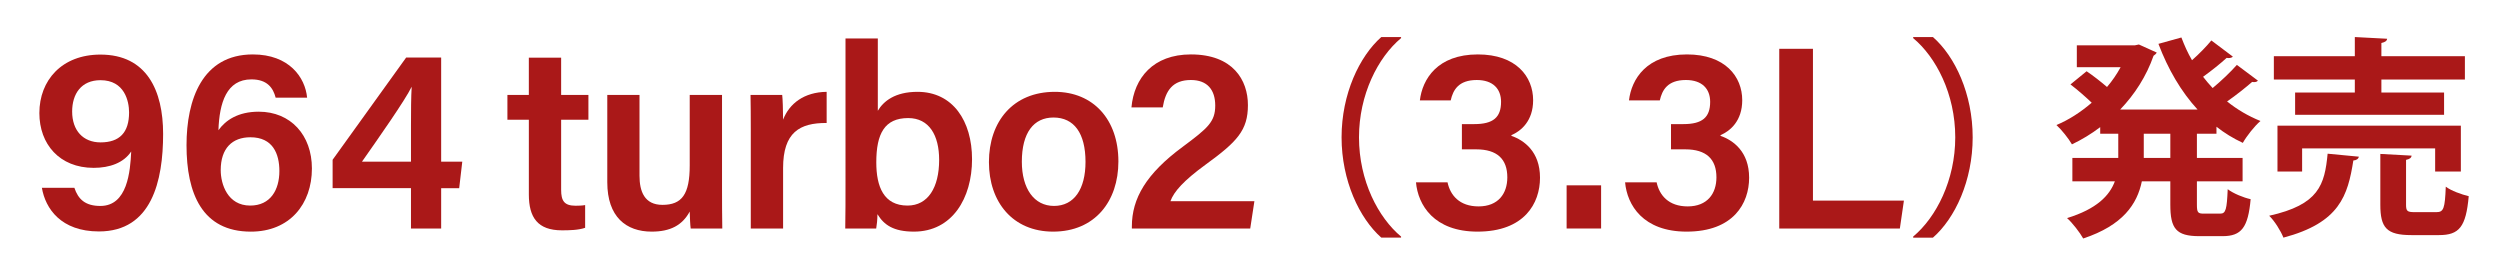
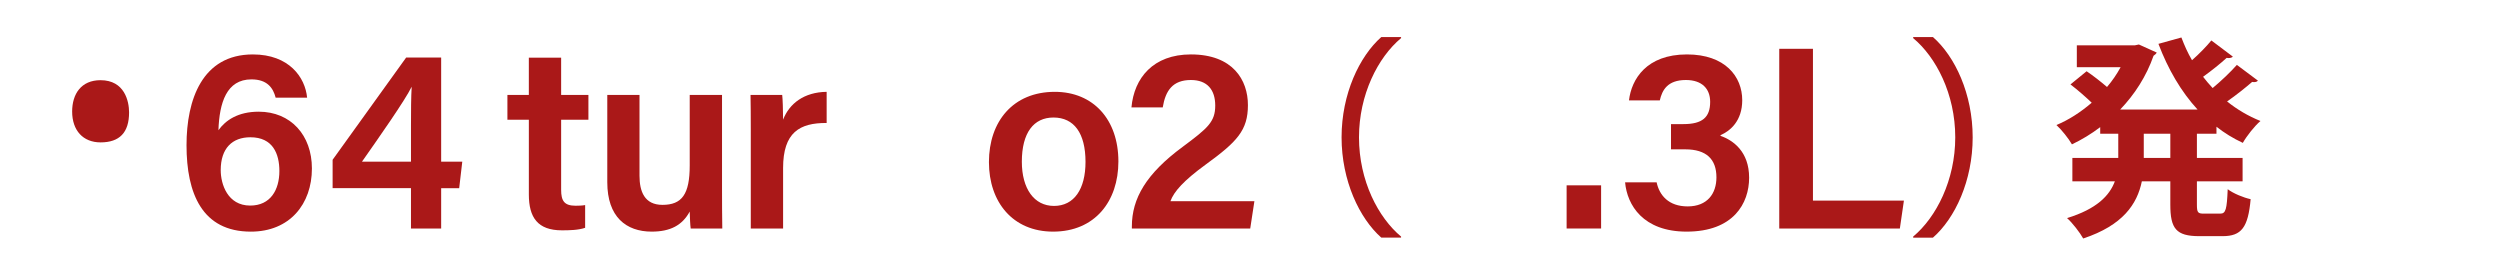
<svg xmlns="http://www.w3.org/2000/svg" id="_レイヤー_2" width="317.565" height="35" viewBox="0 0 317.565 35">
  <defs>
    <style>.cls-1{fill:#aa1818;}.cls-2{fill:none;}</style>
  </defs>
  <g id="_作業">
-     <path class="cls-1" d="M9.45,23.859c.48,1.441,1.371,2.302,3.298,2.302,3.457,0,3.797-4.402,3.919-6.923-.95,1.448-2.732,2.084-4.765,2.084-4.351,0-6.902-3.023-6.902-6.958,0-4.166,2.858-7.43,7.758-7.43,5.89,0,7.962,4.575,7.962,10.073,0,5.968-1.443,12.393-8.153,12.393-4.819,0-6.804-2.905-7.246-5.543h4.13ZM9.165,14.171c0,2.405,1.39,3.916,3.609,3.916,2.404,0,3.622-1.243,3.622-3.807,0-1.416-.567-4.094-3.632-4.094-2.447,0-3.6,1.748-3.6,3.985Z" />
+     <path class="cls-1" d="M9.45,23.859h4.13ZM9.165,14.171c0,2.405,1.39,3.916,3.609,3.916,2.404,0,3.622-1.243,3.622-3.807,0-1.416-.567-4.094-3.632-4.094-2.447,0-3.6,1.748-3.6,3.985Z" />
    <path class="cls-1" d="M35.015,12.406c-.32-1.243-1.074-2.322-3.077-2.322-3.164,0-4.071,2.969-4.192,6.458.904-1.26,2.472-2.354,5.121-2.354,4.056,0,6.753,2.973,6.753,7.215,0,4.512-2.813,8.021-7.755,8.021-6.191,0-8.173-4.852-8.173-10.981,0-5.765,1.983-11.529,8.428-11.529,4.618,0,6.651,2.931,6.89,5.493h-3.994ZM35.489,21.732c0-2.188-.824-4.295-3.682-4.295-2.305,0-3.77,1.398-3.77,4.176,0,1.769.865,4.5,3.744,4.5,2.586,0,3.707-2.005,3.707-4.38Z" />
    <path class="cls-1" d="M52.204,29.026v-5.124h-9.953v-3.607l9.342-12.986h4.446v13.227h2.683l-.393,3.366h-2.29v5.124h-3.835ZM52.204,16.12c0-2.124.01-3.719.09-5.102-.869,1.769-4.176,6.469-6.314,9.518h6.225v-4.416Z" />
    <path class="cls-1" d="M64.453,12.061h2.723v-4.732h4.103v4.732h3.465v3.148h-3.465v8.899c0,1.409.396,2.025,1.842,2.025.31,0,.818-.01,1.207-.082v2.887c-.861.301-2.047.32-2.949.32-3.084,0-4.202-1.635-4.202-4.552v-9.496h-2.723v-3.148Z" />
    <path class="cls-1" d="M91.716,24.092c0,1.64.01,3.59.033,4.934h-4.014c-.066-.452-.1-1.403-.123-2.154-.947,1.762-2.491,2.55-4.827,2.55-3.256,0-5.644-1.873-5.644-6.275v-11.086h4.092v10.251c0,1.993.621,3.711,2.916,3.711,2.471,0,3.463-1.339,3.463-4.994v-8.968h4.104v12.031Z" />
    <path class="cls-1" d="M95.37,16.665c0-1.916-.01-3.359-.033-4.604h4.023c.057.412.113,1.978.113,3.141.795-2.059,2.676-3.498,5.533-3.537v3.957c-3.432-.023-5.533,1.196-5.533,5.725v7.679h-4.104v-12.361Z" />
-     <path class="cls-1" d="M107.401,4.887h4.104v9.183c.723-1.211,2.178-2.405,5.041-2.405,4.496,0,6.929,3.71,6.929,8.562,0,4.96-2.528,9.195-7.38,9.195-2.588,0-3.802-.844-4.637-2.217,0,.663-.08,1.382-.158,1.821h-3.932c.033-1.858.033-3.74.033-5.598V4.887ZM119.296,20.306c0-3.108-1.26-5.308-3.933-5.308-2.991,0-4.051,1.972-4.051,5.625,0,3.085.94,5.49,3.969,5.49,2.593,0,4.015-2.287,4.015-5.806Z" />
    <path class="cls-1" d="M142.065,20.51c0,5.051-2.98,8.912-8.291,8.912-5.127,0-8.154-3.756-8.154-8.832,0-5.159,3.07-8.925,8.365-8.925,4.898,0,8.08,3.525,8.08,8.845ZM129.8,20.543c0,3.419,1.557,5.615,4.083,5.615,2.569,0,4.005-2.151,4.005-5.592,0-3.64-1.449-5.638-4.07-5.638-2.514,0-4.018,1.932-4.018,5.615Z" />
    <path class="cls-1" d="M143.776,29.026v-.261c0-3.562,1.824-6.698,6.449-10.11,3.207-2.382,4.141-3.181,4.141-5.249,0-1.983-.996-3.243-3.09-3.243-2.3,0-3.227,1.327-3.579,3.477h-3.974c.336-3.723,2.752-6.727,7.553-6.727,5.338,0,7.242,3.258,7.242,6.44,0,3.204-1.373,4.651-5.376,7.558-2.785,2.029-4.038,3.437-4.467,4.647h10.665l-.529,3.468h-15.035Z" />
    <path class="cls-1" d="M177.973,4.84c-2.942,2.456-5.345,7.18-5.345,12.605,0,5.534,2.457,10.203,5.345,12.606v.135h-2.511c-2.779-2.456-5.047-7.234-5.047-12.741s2.268-10.284,5.047-12.74h2.511v.135Z" />
-     <path class="cls-1" d="M180.361,12.749c.317-2.673,2.208-5.836,7.365-5.836,4.853,0,7.021,2.812,7.021,5.816,0,2.627-1.524,3.907-2.759,4.439v.089c1.593.554,3.633,1.99,3.633,5.32,0,3.247-1.986,6.845-7.938,6.845-5.533,0-7.56-3.38-7.817-6.262h4.008c.343,1.633,1.514,3.058,3.941,3.058,2.504,0,3.654-1.629,3.654-3.691,0-2.309-1.281-3.556-3.951-3.556h-1.819v-3.207h1.579c2.397,0,3.396-.854,3.396-2.827,0-1.653-1.029-2.774-3.084-2.774-2.339,0-3.015,1.287-3.312,2.586h-3.918Z" />
    <path class="cls-1" d="M199.001,29.026v-5.484h4.381v5.484h-4.381Z" />
    <path class="cls-1" d="M206.923,12.749c.316-2.673,2.208-5.836,7.365-5.836,4.853,0,7.021,2.812,7.021,5.816,0,2.627-1.525,3.907-2.759,4.439v.089c1.593.554,3.634,1.99,3.634,5.32,0,3.247-1.987,6.845-7.939,6.845-5.533,0-7.56-3.38-7.816-6.262h4.006c.344,1.633,1.515,3.058,3.942,3.058,2.503,0,3.655-1.629,3.655-3.691,0-2.309-1.283-3.556-3.952-3.556h-1.819v-3.207h1.578c2.398,0,3.397-.854,3.397-2.827,0-1.653-1.028-2.774-3.084-2.774-2.339,0-3.015,1.287-3.312,2.586h-3.918Z" />
    <path class="cls-1" d="M226.011,6.2h4.281v19.278h11.555l-.516,3.548h-15.32V6.2Z" />
    <path class="cls-1" d="M243.022,30.052c2.943-2.456,5.346-7.18,5.346-12.606,0-5.533-2.457-10.203-5.346-12.605v-.135h2.511c2.808,2.456,5.048,7.234,5.048,12.74s-2.24,10.284-5.048,12.741h-2.511v-.135Z" />
    <path class="cls-1" d="M281.546,16.987h-2.482v3.077h5.803v2.969h-5.803v2.942c0,.999.107,1.161.863,1.161h2.105c.701,0,.837-.54.945-3.104.701.54,2.023,1.08,2.914,1.269-.323,3.59-1.16,4.697-3.562,4.697h-2.969c-2.942,0-3.672-.972-3.672-3.995v-2.969h-3.617c-.594,2.888-2.402,5.587-7.449,7.261-.405-.729-1.377-1.998-2.052-2.591,3.779-1.161,5.398-2.861,6.073-4.67h-5.398v-2.969h5.83v-3.077h-2.294v-.837c-1.134.864-2.349,1.593-3.59,2.187-.433-.756-1.323-1.863-1.971-2.456,1.565-.648,3.104-1.647,4.481-2.834-.729-.702-1.809-1.647-2.699-2.322l2.051-1.674c.811.54,1.836,1.35,2.592,1.998.674-.783,1.241-1.62,1.727-2.51h-5.561v-2.78h7.369l.514-.108,2.268,1.026c-.082.162-.244.297-.405.405-.918,2.618-2.402,4.913-4.237,6.829h9.824c-2.105-2.294-3.752-5.129-4.967-8.341l2.916-.81c.378.999.81,1.97,1.35,2.888.918-.81,1.836-1.754,2.456-2.51l2.727,2.051c-.162.189-.513.216-.783.162-.729.675-1.943,1.646-2.996,2.402.378.486.782.972,1.215,1.431,1.106-.918,2.294-2.052,3.077-2.942l2.672,1.998c-.107.135-.27.189-.485.189-.081,0-.162,0-.243-.027-.81.702-2.051,1.701-3.186,2.483,1.27,1.026,2.699,1.863,4.238,2.483-.756.648-1.754,1.917-2.24,2.78-1.215-.567-2.321-1.242-3.348-2.052v.891ZM275.688,20.064v-3.077h-3.373v3.077h3.373Z" />
-     <path class="cls-1" d="M299.636,19.902c-.053.27-.297.459-.701.486-.702,4.481-1.754,7.909-8.881,9.798-.324-.837-1.134-2.133-1.809-2.78,6.316-1.404,7.045-3.914,7.424-7.882l3.967.378ZM299.124,11.751v-1.647h-10.285v-2.969h10.285v-2.429l4.103.216c-.027.27-.243.432-.729.54v1.674h10.608v2.969h-10.608v1.647h7.963v2.834h-18.922v-2.834h7.586ZM312.593,21.792h-3.266v-2.942h-16.898v2.942h-3.131v-5.831h23.295v5.831ZM305.629,25.976c0,.864.161.972,1.134.972h2.727c.917,0,1.079-.459,1.188-3.239.647.513,2.023.999,2.915,1.215-.351,3.914-1.215,4.94-3.779,4.94h-3.509c-3.158,0-3.941-.945-3.941-3.86v-6.451l3.969.216c-.027.27-.217.432-.702.54v5.668Z" />
    <rect class="cls-2" width="317.565" height="35" />
  </g>
</svg>